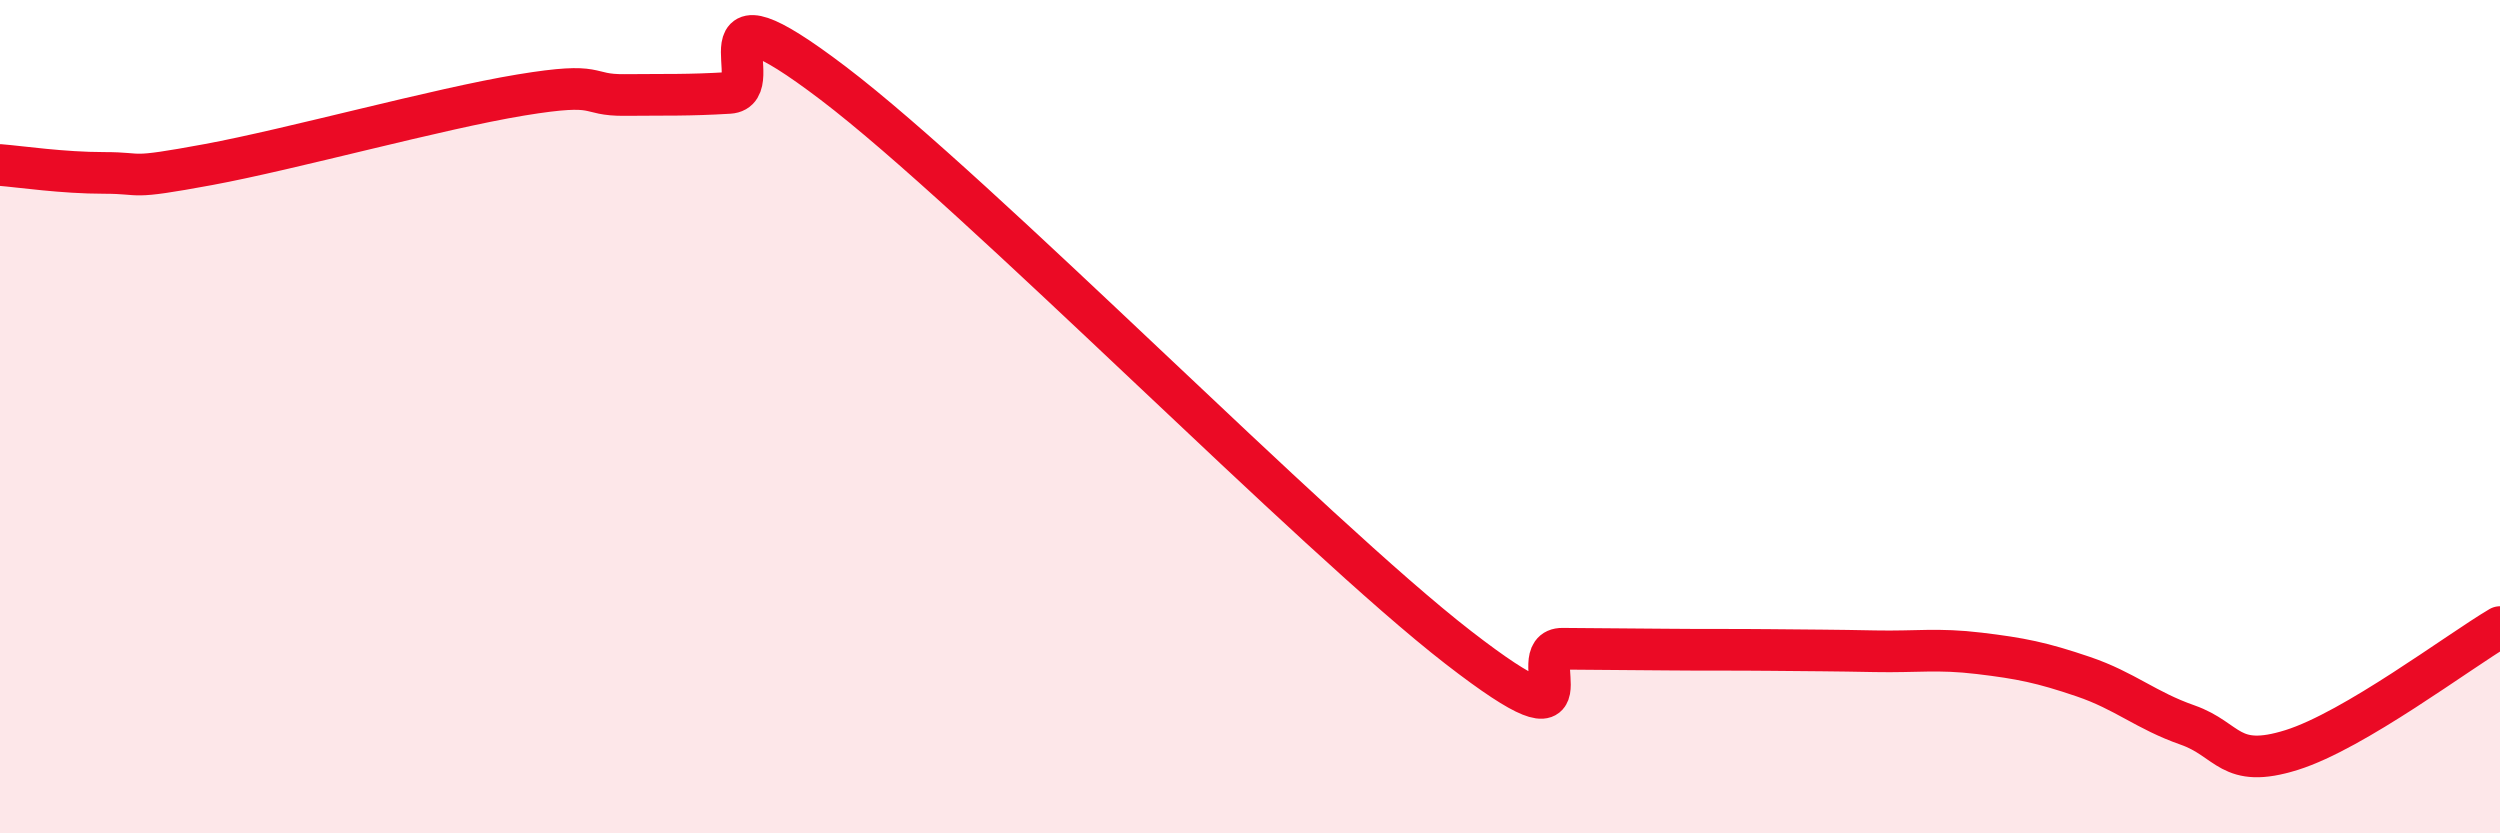
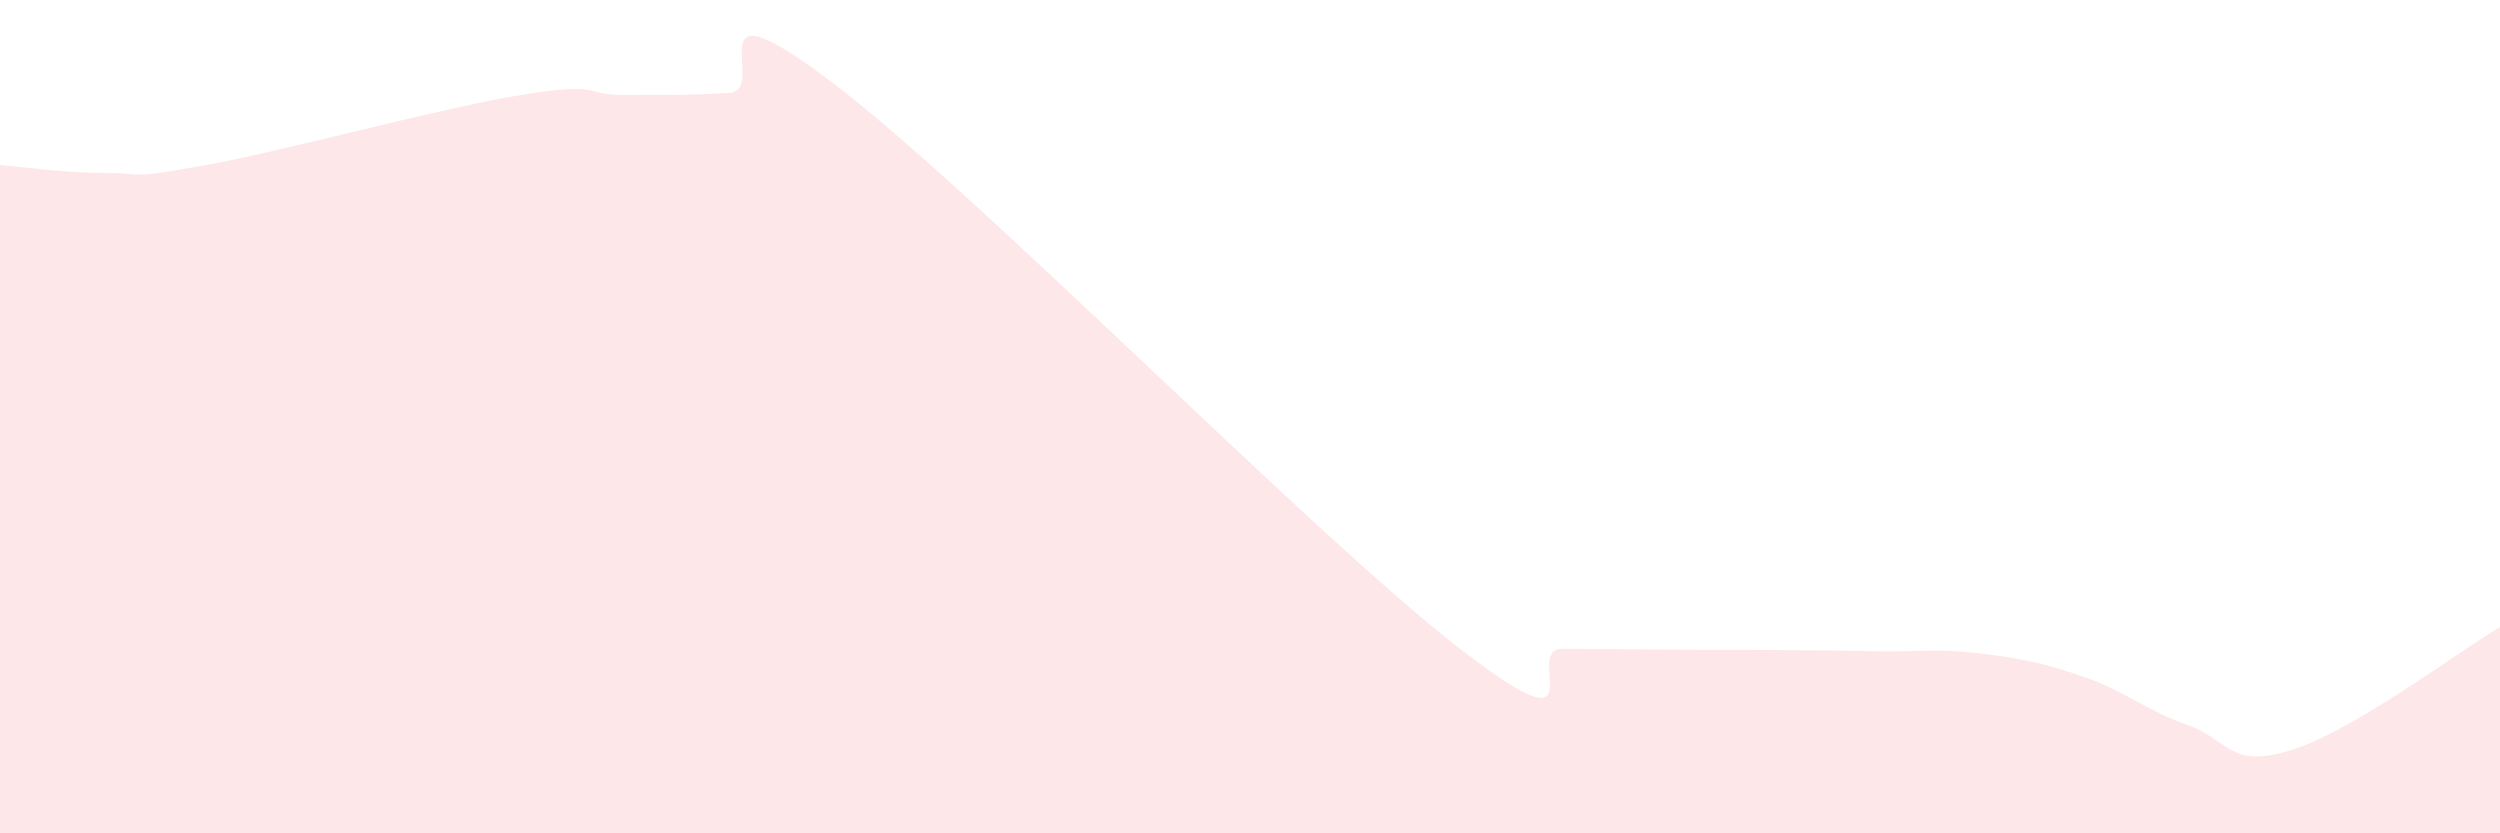
<svg xmlns="http://www.w3.org/2000/svg" width="60" height="20" viewBox="0 0 60 20">
  <path d="M 0,3.96 C 0.5,4 1.5,4.15 2.5,4.15 C 3.5,4.15 3,4.32 5,3.95 C 7,3.58 10.5,2.61 12.5,2.28 C 14.5,1.95 14,2.29 15,2.28 C 16,2.27 16.5,2.29 17.5,2.23 C 18.5,2.17 16.5,-0.66 20,2 C 23.5,4.66 31.5,12.83 35,15.54 C 38.5,18.25 36.5,15.56 37.5,15.57 C 38.5,15.58 39,15.58 40,15.59 C 41,15.6 41.5,15.59 42.5,15.6 C 43.5,15.61 44,15.61 45,15.63 C 46,15.65 46.5,15.56 47.5,15.68 C 48.5,15.8 49,15.9 50,16.24 C 51,16.58 51.5,17.05 52.5,17.4 C 53.5,17.75 53.5,18.47 55,18 C 56.5,17.53 59,15.64 60,15.05L60 20L0 20Z" fill="#EB0A25" opacity="0.1" stroke-linecap="round" stroke-linejoin="round" />
-   <path d="M 0,3.96 C 0.5,4 1.5,4.15 2.5,4.15 C 3.5,4.15 3,4.32 5,3.95 C 7,3.58 10.5,2.61 12.5,2.28 C 14.5,1.95 14,2.29 15,2.28 C 16,2.27 16.5,2.29 17.5,2.23 C 18.5,2.17 16.5,-0.66 20,2 C 23.5,4.66 31.5,12.83 35,15.54 C 38.5,18.25 36.5,15.56 37.5,15.57 C 38.5,15.58 39,15.58 40,15.59 C 41,15.6 41.5,15.59 42.5,15.6 C 43.5,15.61 44,15.61 45,15.63 C 46,15.65 46.5,15.56 47.5,15.68 C 48.5,15.8 49,15.9 50,16.24 C 51,16.58 51.5,17.05 52.5,17.4 C 53.5,17.75 53.5,18.47 55,18 C 56.5,17.53 59,15.64 60,15.05" stroke="#EB0A25" stroke-width="1" fill="none" stroke-linecap="round" stroke-linejoin="round" />
</svg>